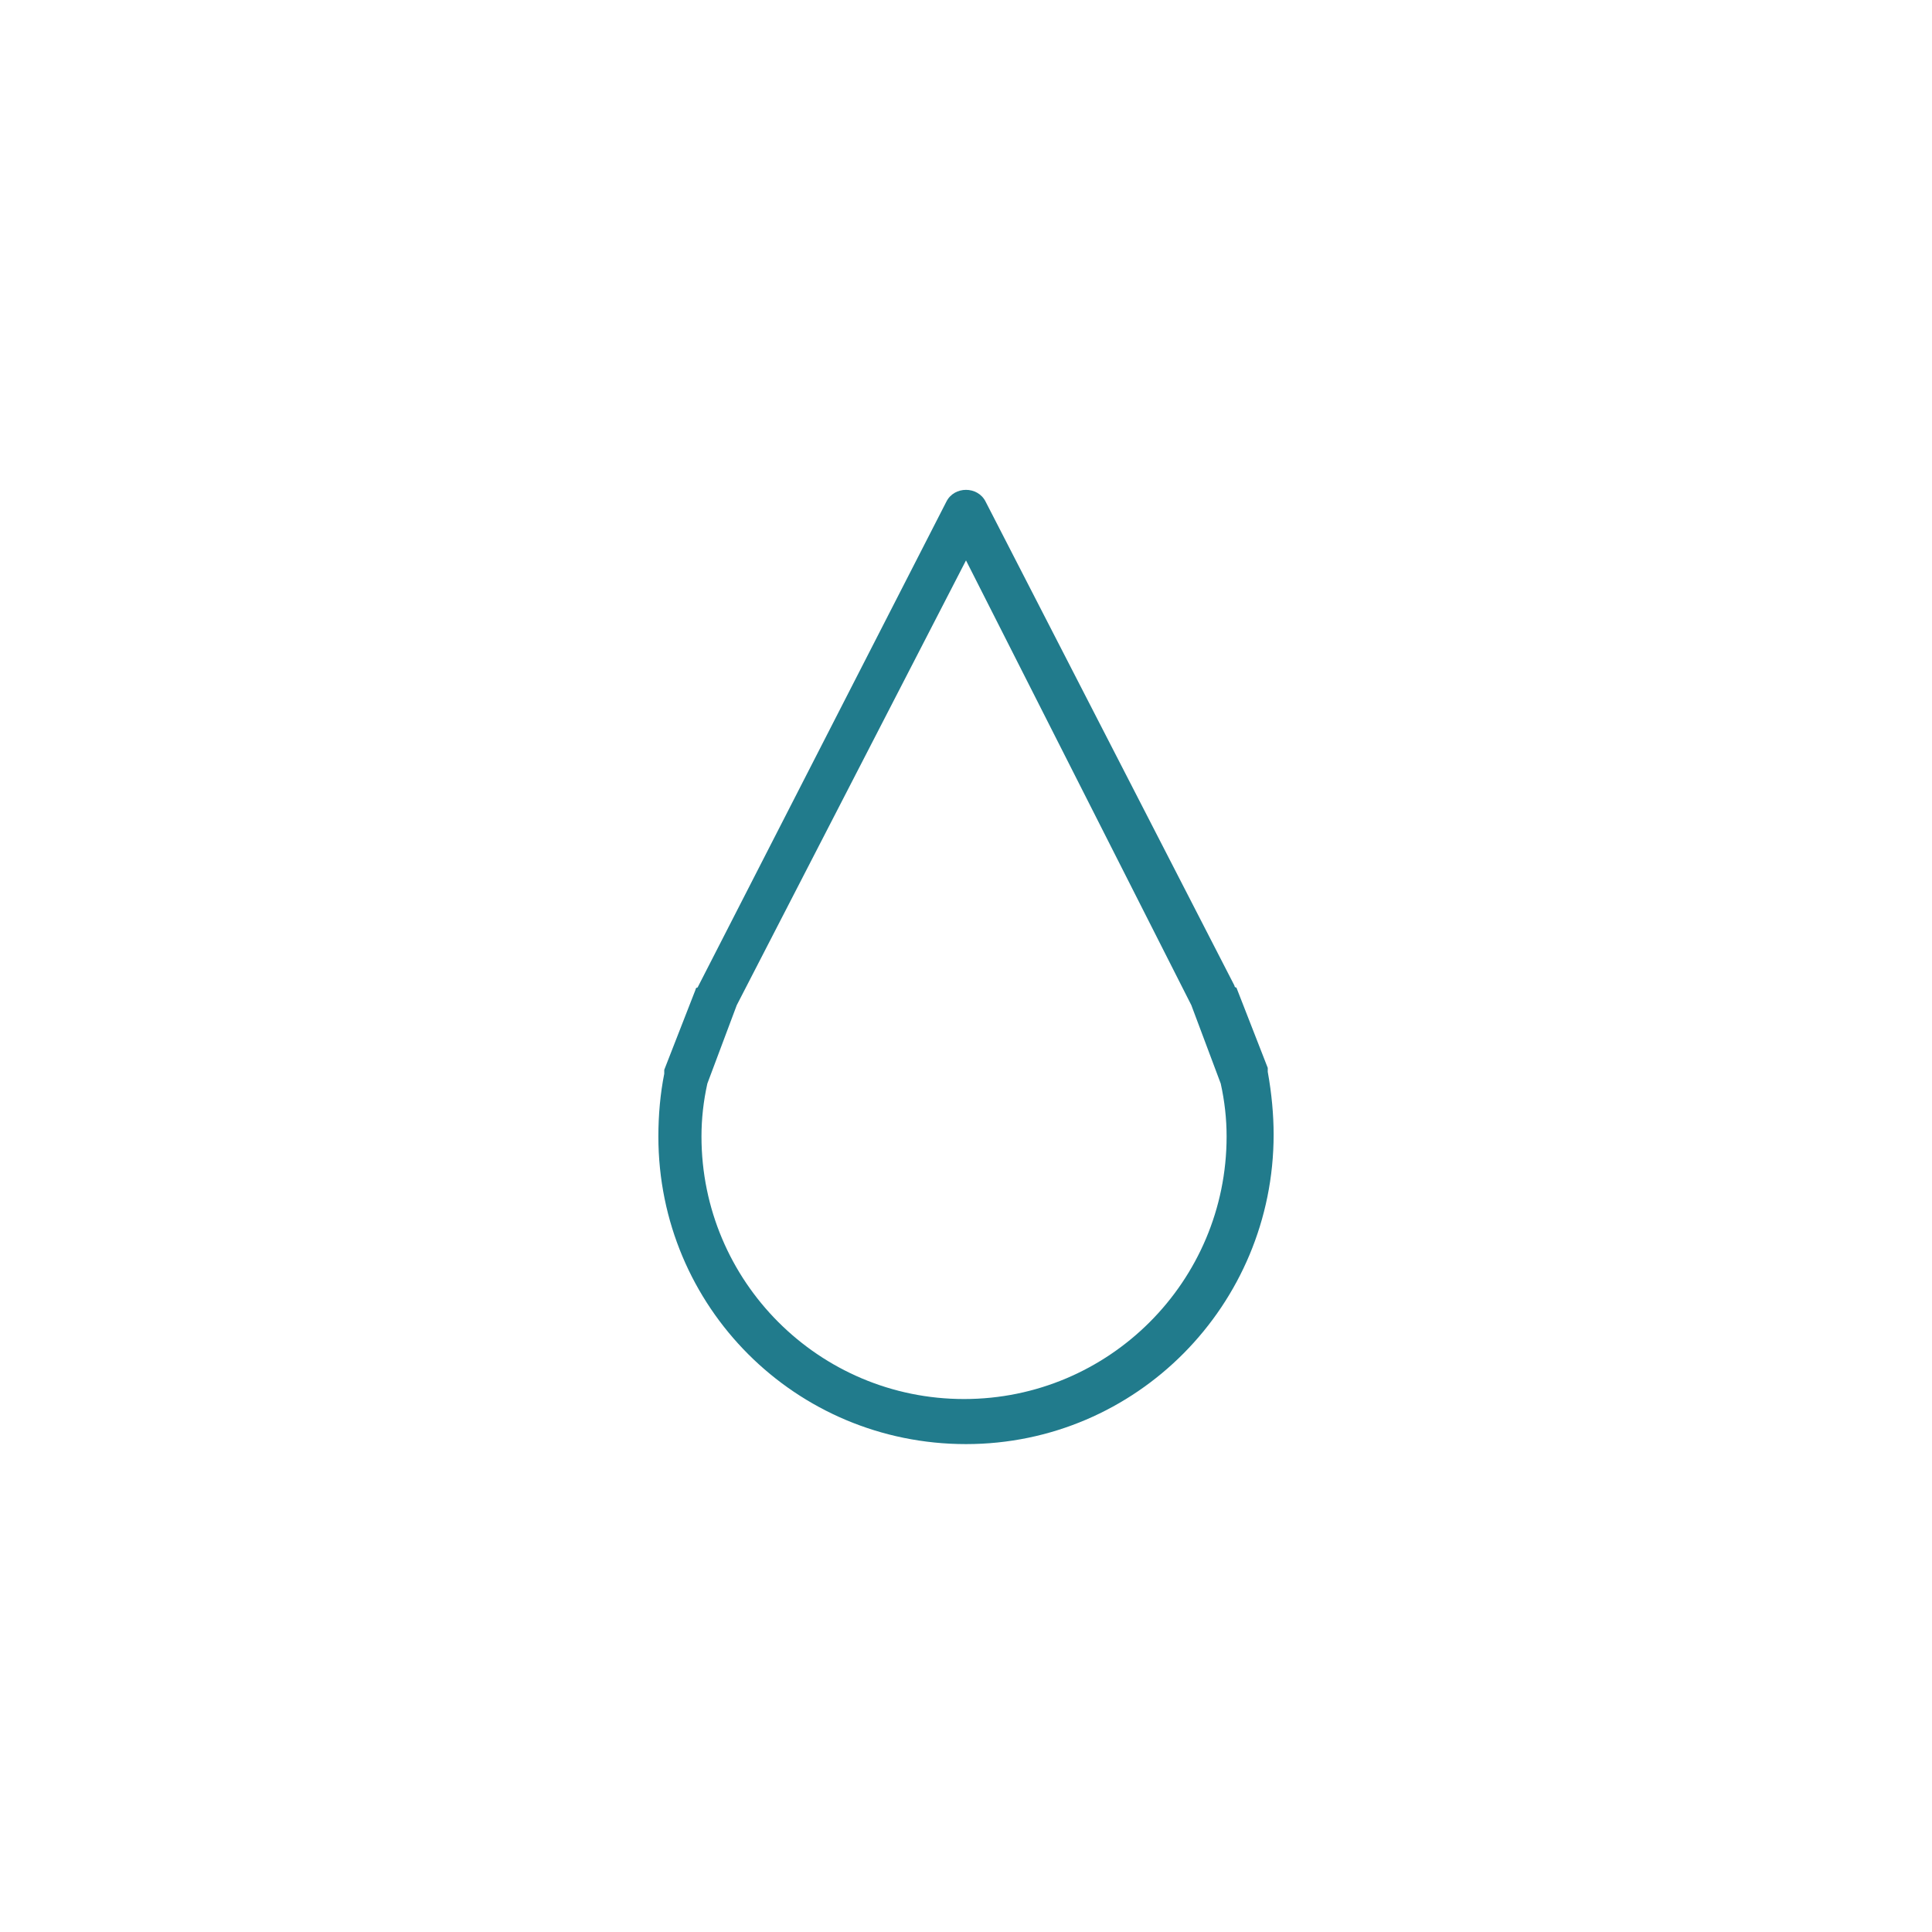
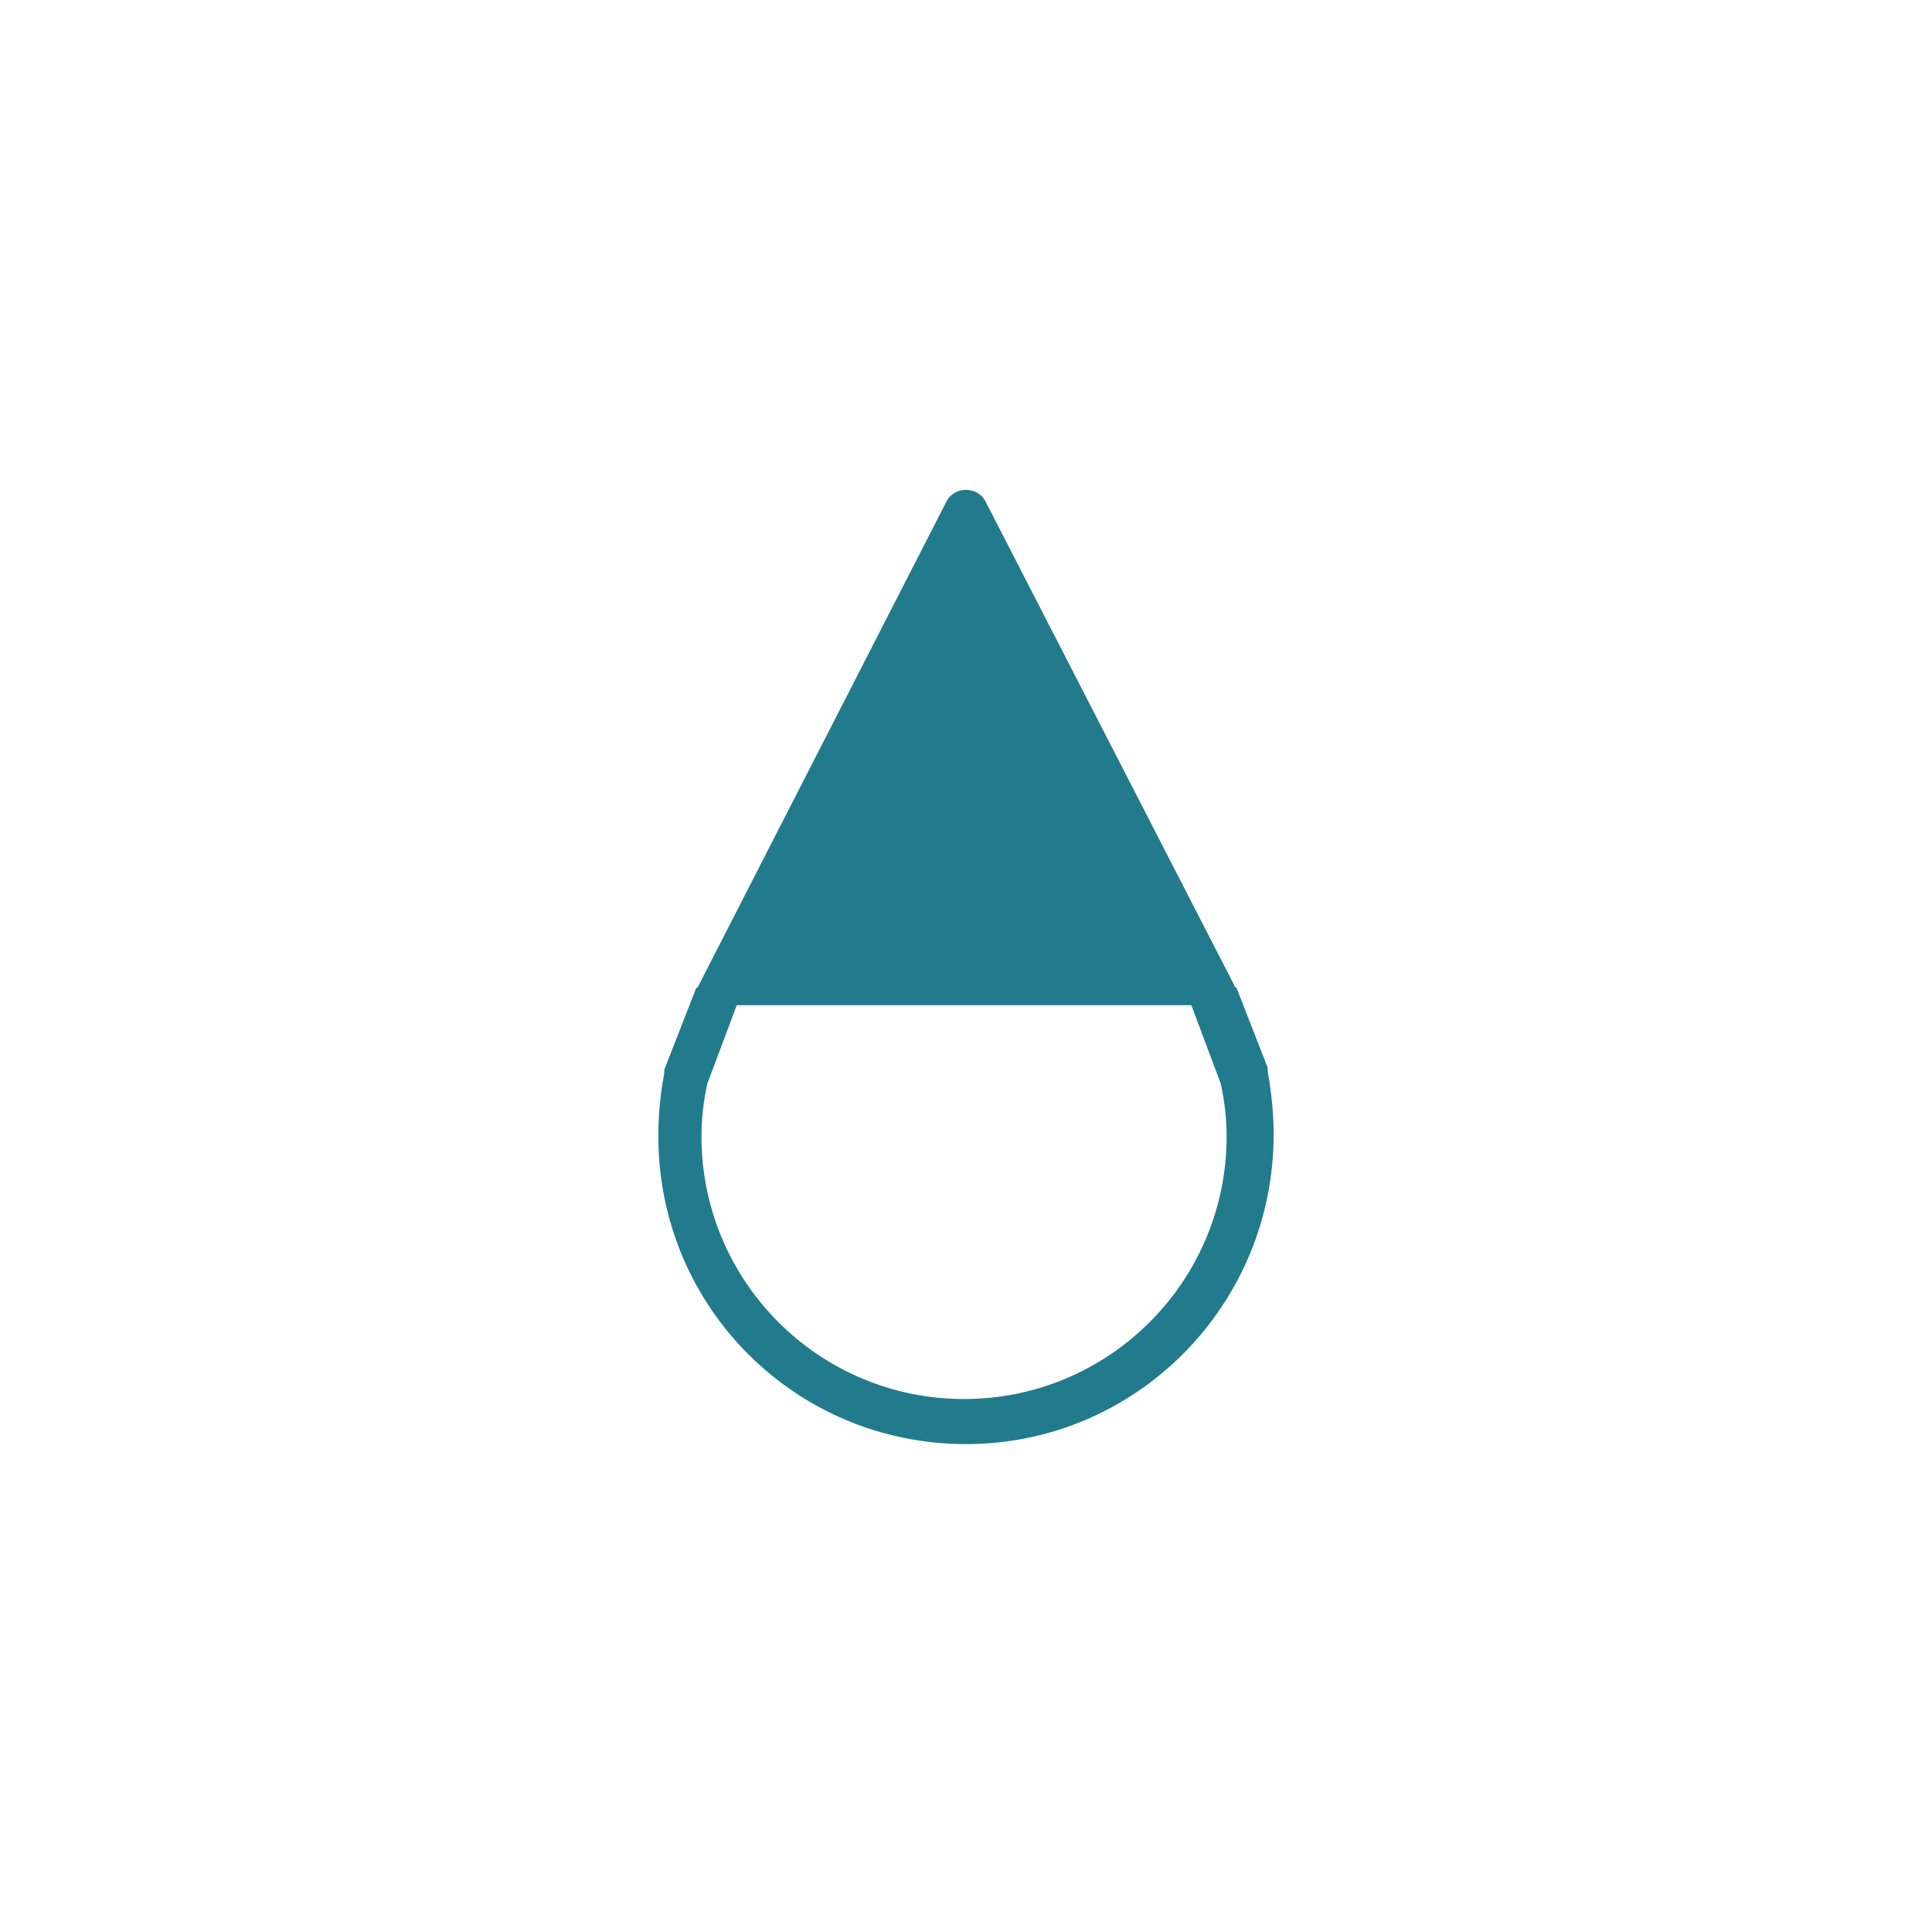
<svg xmlns="http://www.w3.org/2000/svg" version="1.1" id="Layer_1" x="0px" y="0px" viewBox="0 0 98.6 98.6" style="enable-background:new 0 0 98.6 98.6;" xml:space="preserve">
  <style type="text/css">
	.st0{opacity:0.15;fill:#1E2128;}
	.st1{fill:#FFFFFF;}
	.st2{fill:#E08010;}
	.st3{fill:#1A4C82;}
	.st4{fill:#E2DACF;}
	.st5{fill:#00809C;}
	.st6{fill:#444646;}
	.st7{fill:#B3682D;}
	.st8{fill:#288085;}
	.st9{fill:#CFD8E2;}
	.st10{fill:#C3CDDA;}
	.st11{fill:#354347;}
	.st12{fill:#202A2C;}
	.st13{fill:#D6801B;}
	.st14{fill:#217B8C;}
	.st15{fill:#CA7909;}
	.st16{fill:#D0D5E0;}
	.st17{fill:#C3C7D8;}
	.st18{fill:#333844;}
	.st19{fill:#20222B;}
	.st20{fill:#1459B2;}
	.st21{fill:#B3B6CB;}
	.st22{fill:#ADAFC7;}
	.st23{fill:#4D5360;}
	.st24{fill:#3A4049;}
	.st25{fill:#568039;}
	.st26{fill:#D77E31;}
	.st27{fill:#143B7D;}
	.st28{fill:#CAD2DD;}
	.st29{fill:#B5C2D6;}
	.st30{fill:#2D323A;}
	.st31{fill:#1E2128;}
	.st32{fill:#E2DAD3;}
	.st33{fill:none;stroke:#1E2128;stroke-width:3;stroke-linecap:round;stroke-linejoin:round;stroke-miterlimit:10;}
	.st34{fill:none;stroke:#1E2128;stroke-width:3.529;stroke-linecap:round;stroke-linejoin:round;stroke-miterlimit:10;}
	.st35{fill:#FFFFFF;stroke:#1E2128;stroke-width:3.529;stroke-linecap:round;stroke-linejoin:round;stroke-miterlimit:10;}
	.st36{fill:none;stroke:#FFFFFF;stroke-width:2;stroke-linecap:round;stroke-linejoin:round;stroke-miterlimit:10;}
	.st37{fill:none;stroke:#808093;stroke-width:2;stroke-miterlimit:10;}
	
		.st38{fill-rule:evenodd;clip-rule:evenodd;fill:none;stroke:#808093;stroke-width:2;stroke-linecap:round;stroke-linejoin:round;stroke-miterlimit:10;}
	.st39{fill:none;stroke:#808093;stroke-width:2;stroke-linecap:round;stroke-linejoin:round;stroke-miterlimit:10;}
	.st40{opacity:0.65;}
	.st41{fill:none;stroke:#FFFFFF;stroke-miterlimit:10;}
	.st42{fill:#E1E9F4;}
	.st43{opacity:0.3;fill:#1E2128;}
	.st44{opacity:0.7;fill:#1E2128;}
	.st45{opacity:5.000000e-02;fill:#1E2128;}
	.st46{opacity:0.75;fill:url(#SVGID_89_);}
	.st47{opacity:0.75;fill:url(#SVGID_90_);}
	.st48{opacity:0.75;fill:url(#SVGID_91_);}
	.st49{opacity:0.75;fill:url(#SVGID_92_);}
	.st50{fill:#FFFFFF;stroke:#CAD2DD;stroke-width:2.001;stroke-miterlimit:10;}
	.st51{fill:#FFFFFF;stroke:#CAD2DD;stroke-width:1.984;stroke-miterlimit:10;}
	.st52{fill:none;stroke:#CAD2DD;stroke-width:1.984;stroke-miterlimit:10;}
	.st53{opacity:0.75;fill:url(#SVGID_201_);}
	.st54{opacity:0.75;fill:url(#SVGID_202_);}
	.st55{opacity:0.75;fill:url(#SVGID_203_);}
	.st56{opacity:0.75;fill:url(#SVGID_204_);}
	.st57{fill:none;stroke:#217B8C;stroke-width:2;stroke-linecap:round;stroke-linejoin:round;stroke-miterlimit:10;}
	.st58{fill:#E0E9F4;}
	.st59{fill:none;stroke:#217B8C;stroke-width:2;stroke-miterlimit:10;}
	.st60{opacity:0.85;fill:#1E2128;}
	.st61{fill:#217BA2;}
	.st62{fill:none;stroke:#FFFFFF;stroke-width:2;stroke-linecap:round;stroke-miterlimit:10;}
	.st63{fill:none;stroke:#CAD2DD;stroke-width:2;stroke-miterlimit:10;}
	.st64{fill:#FFFFFF;stroke:#E1E9F4;stroke-width:2;stroke-miterlimit:10;}
	.st65{fill:none;stroke:#FFFFFF;stroke-width:2.287;stroke-linecap:round;stroke-linejoin:round;stroke-miterlimit:10;}
	.st66{fill:#FFFFFF;stroke:#CAD2DD;stroke-width:2;stroke-linecap:round;stroke-linejoin:round;stroke-miterlimit:10;}
	.st67{fill:#217B8C;stroke:#217B8C;stroke-width:2;stroke-miterlimit:10;}
</style>
  <g>
-     <path class="st14" d="M49.3,73.7c-8.7,0-15.7-7-15.7-15.7c0-1.1,0.1-2.2,0.3-3.2c0-0.1,0-0.1,0-0.2l1.6-4.1c0,0,0-0.1,0.1-0.1   l12.7-24.8c0.2-0.4,0.6-0.6,1-0.6s0.8,0.2,1,0.6L63,50.3c0,0,0,0.1,0.1,0.1l1.6,4.1c0,0.1,0,0.1,0,0.2c0.2,1.1,0.3,2.2,0.3,3.2   C65,66.6,58,73.7,49.3,73.7z M36.1,55.3c-0.2,0.9-0.3,1.8-0.3,2.7c0,7.4,6,13.4,13.4,13.4c7.4,0,13.4-6,13.4-13.4   c0-0.9-0.1-1.8-0.3-2.7l-1.5-4L49.3,28.6L37.6,51.3L36.1,55.3z" />
+     <path class="st14" d="M49.3,73.7c-8.7,0-15.7-7-15.7-15.7c0-1.1,0.1-2.2,0.3-3.2c0-0.1,0-0.1,0-0.2l1.6-4.1c0,0,0-0.1,0.1-0.1   l12.7-24.8c0.2-0.4,0.6-0.6,1-0.6s0.8,0.2,1,0.6L63,50.3c0,0,0,0.1,0.1,0.1l1.6,4.1c0,0.1,0,0.1,0,0.2c0.2,1.1,0.3,2.2,0.3,3.2   C65,66.6,58,73.7,49.3,73.7z M36.1,55.3c-0.2,0.9-0.3,1.8-0.3,2.7c0,7.4,6,13.4,13.4,13.4c7.4,0,13.4-6,13.4-13.4   c0-0.9-0.1-1.8-0.3-2.7l-1.5-4L37.6,51.3L36.1,55.3z" />
  </g>
</svg>